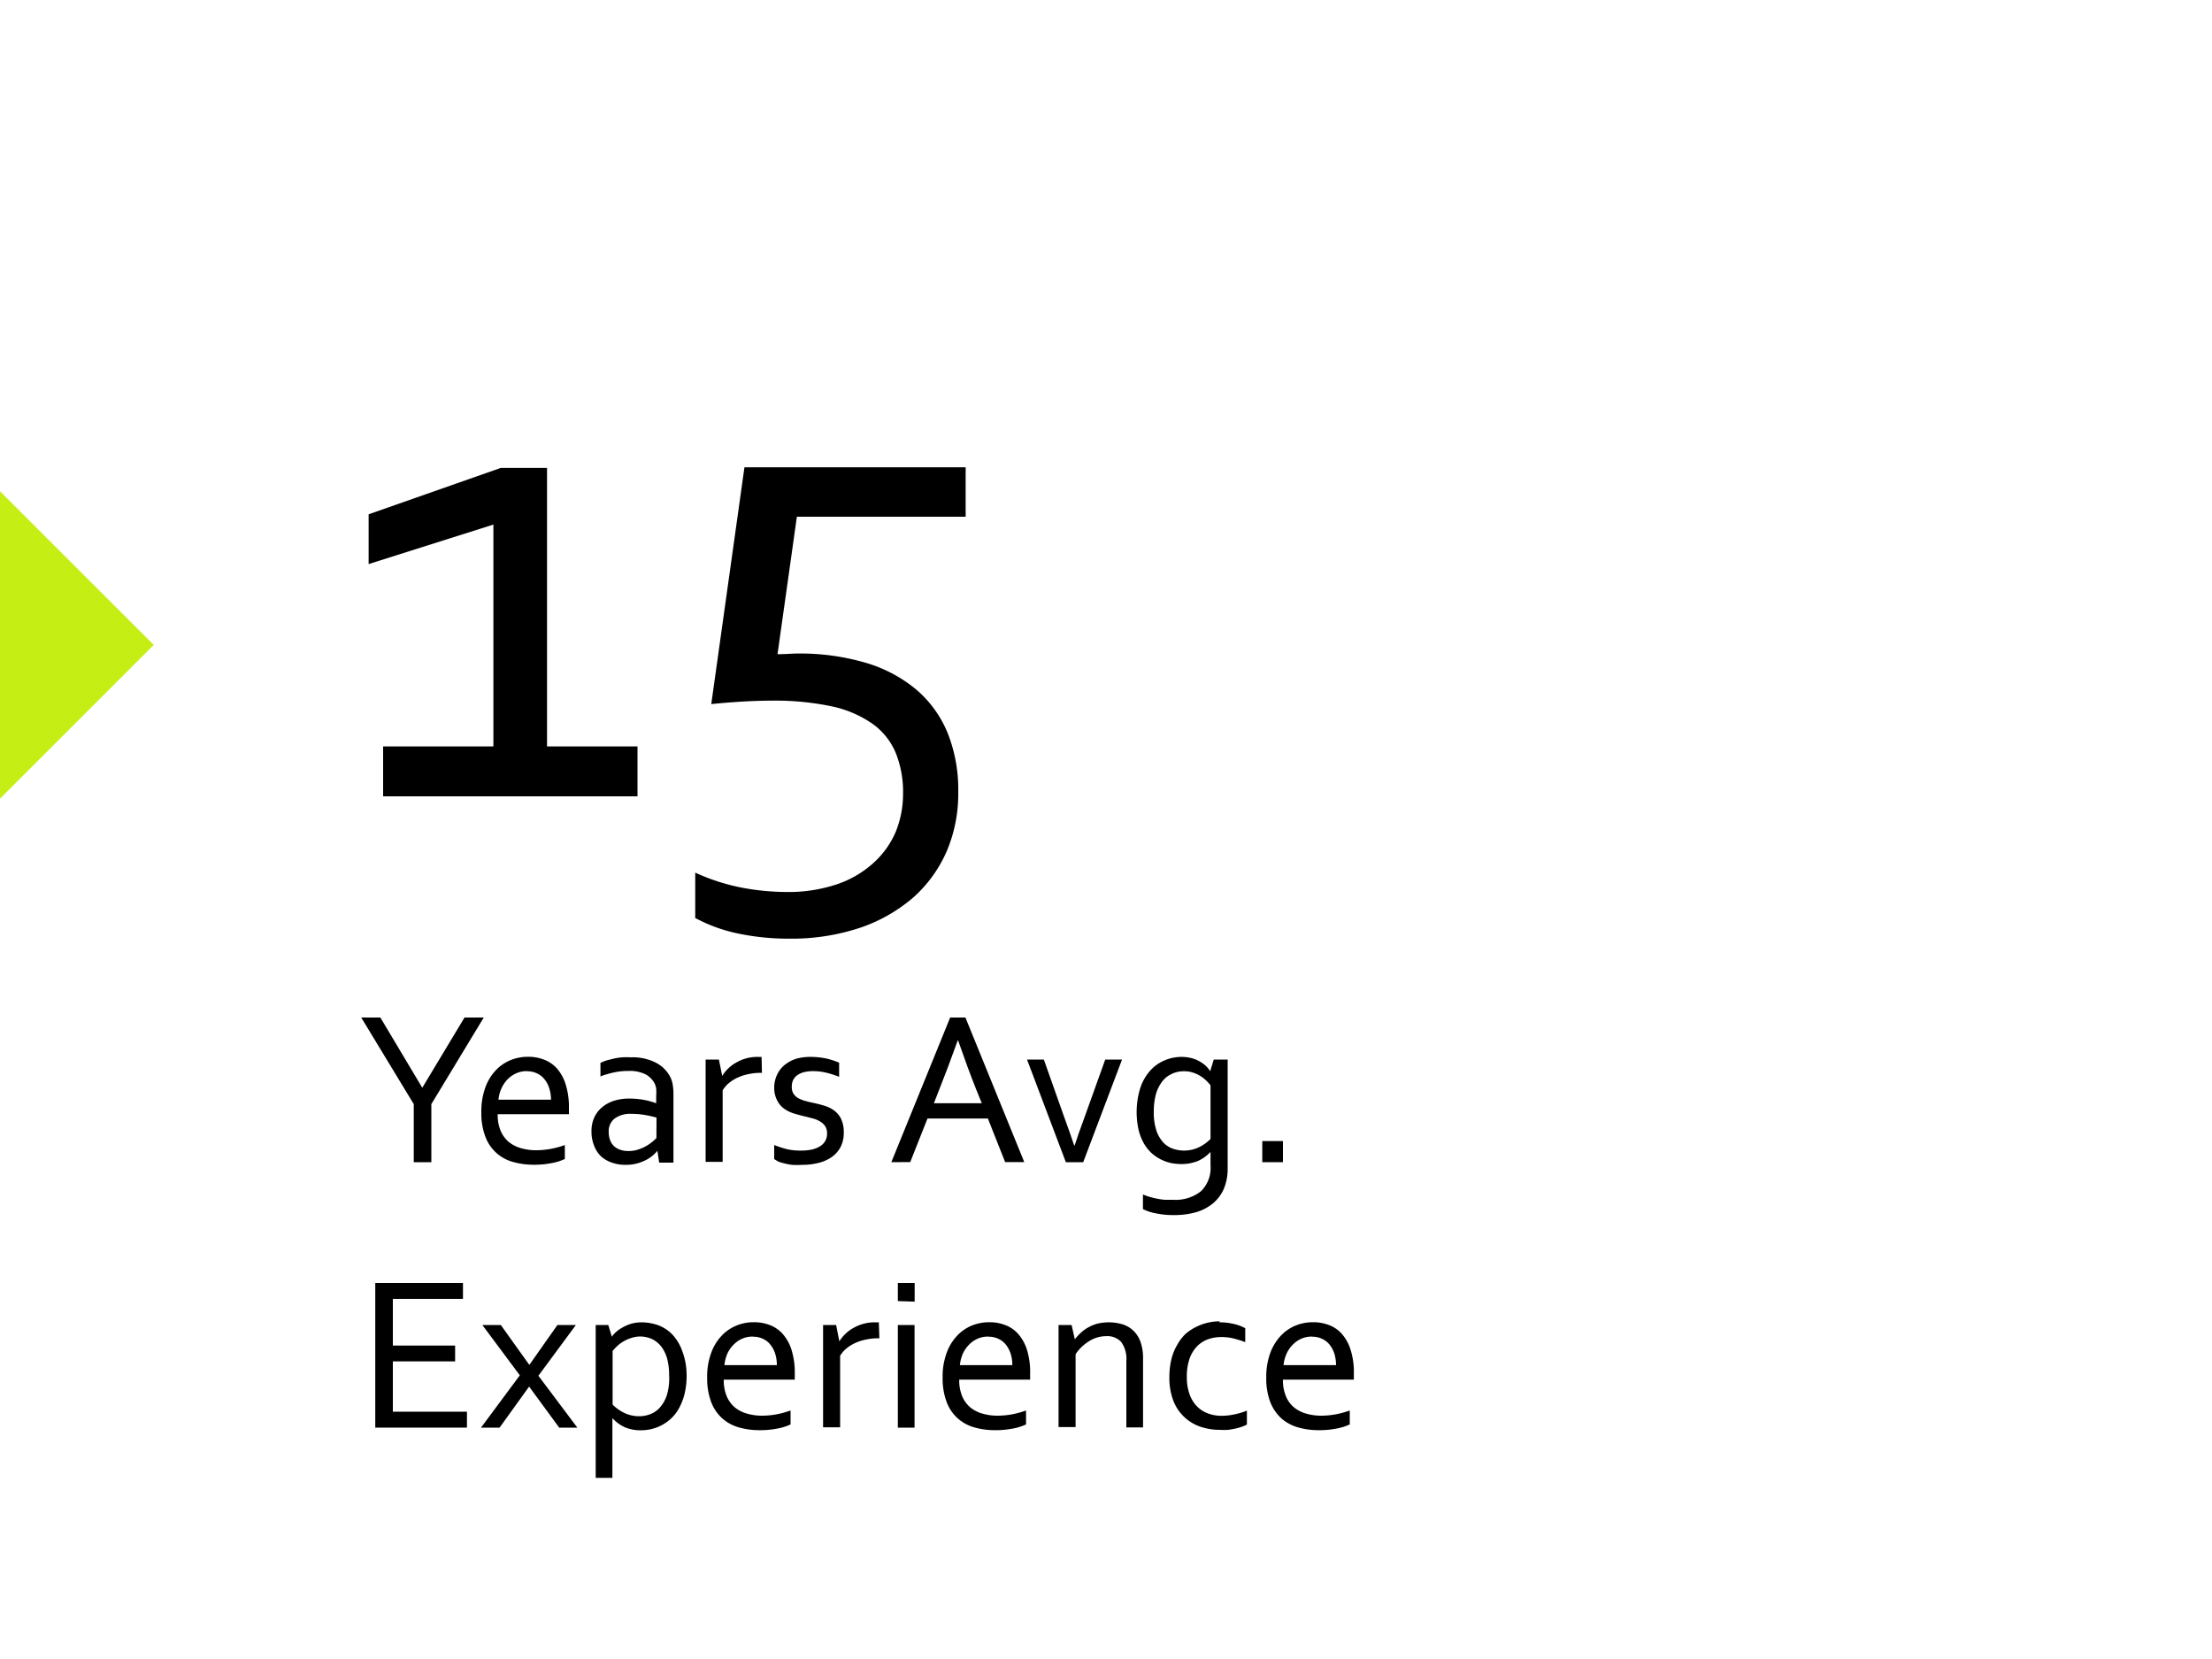
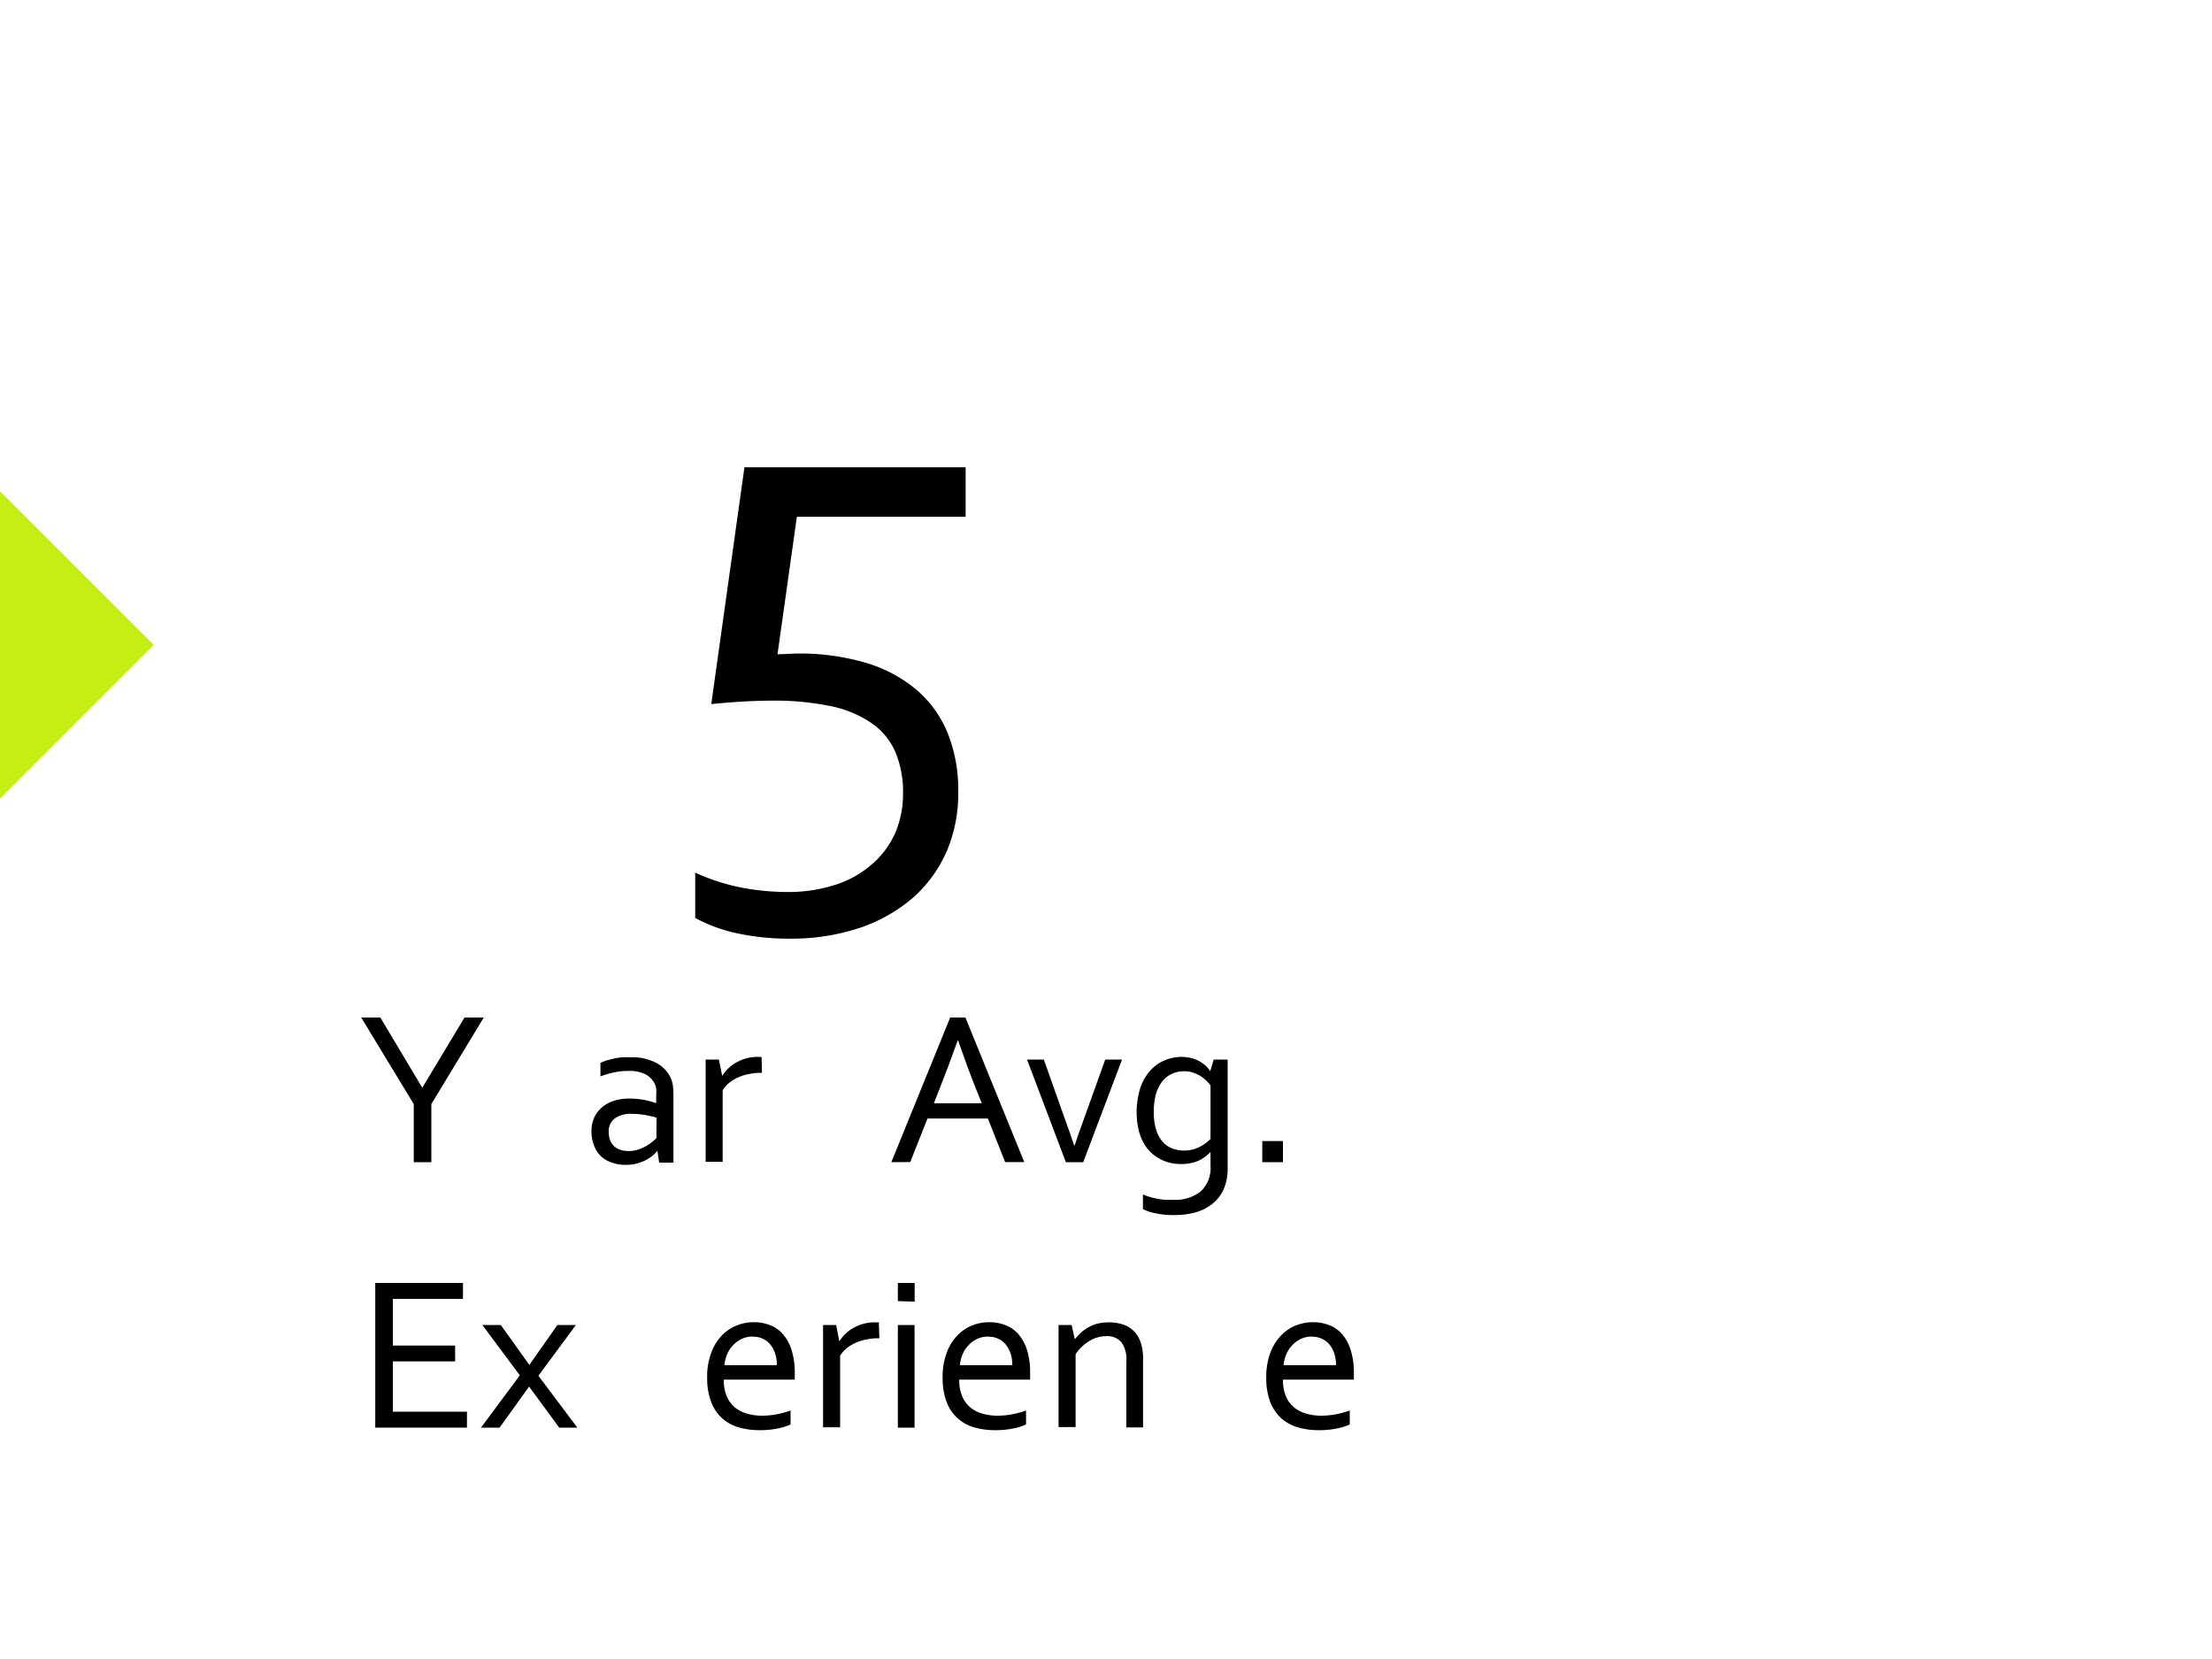
<svg xmlns="http://www.w3.org/2000/svg" id="bdff4814-e083-4d00-91ad-bcaf9fd3b0c3" data-name="Capa 1" viewBox="0 0 200 150">
  <defs>
    <style>.b07118fc-165f-49d6-b241-dc2f0d95fcd9{isolation:isolate;}.a404c4a6-c01b-411a-9931-1b5686ce8326{fill:#c4ee14;}</style>
  </defs>
  <g id="b779ce4d-db69-4688-a3c8-9722defb0242" data-name="Years Avg." class="b07118fc-165f-49d6-b241-dc2f0d95fcd9">
    <g class="b07118fc-165f-49d6-b241-dc2f0d95fcd9">
      <path d="M39,99.83v5.25H37.41V99.83L32.66,92h1.73l3.79,6.35h0L42,92h1.74Z" />
    </g>
    <g class="b07118fc-165f-49d6-b241-dc2f0d95fcd9">
-       <path d="M48.46,104a7.16,7.16,0,0,0,1.37-.13,7.87,7.87,0,0,0,1.24-.34v1.26a4.83,4.83,0,0,1-1.23.38,7.91,7.91,0,0,1-1.57.14,6.73,6.73,0,0,1-1.88-.25,3.69,3.69,0,0,1-2.51-2.3,6,6,0,0,1-.36-2.2,6.31,6.31,0,0,1,.35-2.2,4.43,4.43,0,0,1,.93-1.56,3.79,3.79,0,0,1,1.35-.94,4.1,4.1,0,0,1,1.59-.31,3.85,3.85,0,0,1,1.45.26,3,3,0,0,1,1.18.81,4,4,0,0,1,.78,1.44,6.85,6.85,0,0,1,.29,2.11v.2c0,.05,0,.18,0,.37H45a3.74,3.74,0,0,0,.27,1.51,2.71,2.71,0,0,0,.73,1,3.13,3.13,0,0,0,1.09.56A4.89,4.89,0,0,0,48.46,104Zm-.8-7.15a2.25,2.25,0,0,0-1,.2,2.58,2.58,0,0,0-.79.56,2.92,2.92,0,0,0-.54.82,3.2,3.2,0,0,0-.26,1h4.75a3.4,3.4,0,0,0-.15-1,2.28,2.28,0,0,0-.42-.82,1.82,1.82,0,0,0-.68-.55A2,2,0,0,0,47.66,96.86Z" />
-       <path d="M59.44,104.05h0a3.47,3.47,0,0,1-.47.47,3.53,3.53,0,0,1-.66.41,4.27,4.27,0,0,1-.81.29,4,4,0,0,1-.93.1,3.55,3.55,0,0,1-1.24-.2,2.79,2.79,0,0,1-1-.58,2.63,2.63,0,0,1-.63-1,3.31,3.31,0,0,1-.22-1.25,2.94,2.94,0,0,1,.25-1.25,2.65,2.65,0,0,1,.7-.92,3.13,3.13,0,0,1,1.08-.59,4.36,4.36,0,0,1,1.39-.2,7,7,0,0,1,1.34.12,6.82,6.82,0,0,1,1.09.3h0v-.65a4.36,4.36,0,0,0,0-.67,1.59,1.59,0,0,0-.17-.52,2,2,0,0,0-.81-.78,3.17,3.17,0,0,0-1.5-.3,6.16,6.16,0,0,0-1.32.13,9.21,9.21,0,0,0-1.24.36V96.1c.16-.07.34-.15.55-.22l.67-.17a5.73,5.73,0,0,1,.74-.11,6.85,6.85,0,0,1,.79,0,4.57,4.57,0,0,1,2.29.5,3,3,0,0,1,1.29,1.31,2.52,2.52,0,0,1,.21.69,5.31,5.31,0,0,1,.06.83v6.19H59.6Zm-.08-3c-.28-.08-.61-.16-1-.23a7.15,7.15,0,0,0-1.27-.11,2.39,2.39,0,0,0-1.5.41,1.45,1.45,0,0,0-.55,1.26,2,2,0,0,0,.14.75,1.45,1.45,0,0,0,.37.53,1.57,1.57,0,0,0,.57.31,2.17,2.17,0,0,0,.69.1,2.71,2.71,0,0,0,.91-.14,3.85,3.85,0,0,0,.74-.33,3.74,3.74,0,0,0,.55-.39,4.2,4.2,0,0,0,.34-.31Z" />
+       <path d="M59.44,104.05h0a3.47,3.47,0,0,1-.47.47,3.53,3.53,0,0,1-.66.41,4.27,4.27,0,0,1-.81.29,4,4,0,0,1-.93.1,3.55,3.55,0,0,1-1.24-.2,2.79,2.79,0,0,1-1-.58,2.63,2.63,0,0,1-.63-1,3.31,3.31,0,0,1-.22-1.25,2.94,2.94,0,0,1,.25-1.25,2.65,2.65,0,0,1,.7-.92,3.13,3.13,0,0,1,1.08-.59,4.36,4.36,0,0,1,1.39-.2,7,7,0,0,1,1.34.12,6.82,6.82,0,0,1,1.09.3h0v-.65a4.36,4.36,0,0,0,0-.67,1.59,1.59,0,0,0-.17-.52,2,2,0,0,0-.81-.78,3.17,3.17,0,0,0-1.5-.3,6.16,6.16,0,0,0-1.32.13,9.21,9.21,0,0,0-1.24.36V96.1c.16-.07.34-.15.55-.22l.67-.17a5.73,5.73,0,0,1,.74-.11,6.85,6.85,0,0,1,.79,0,4.57,4.57,0,0,1,2.29.5,3,3,0,0,1,1.29,1.31,2.52,2.52,0,0,1,.21.69,5.31,5.31,0,0,1,.06.83v6.19H59.6Zm-.08-3c-.28-.08-.61-.16-1-.23a7.15,7.15,0,0,0-1.27-.11,2.39,2.39,0,0,0-1.5.41,1.45,1.45,0,0,0-.55,1.26,2,2,0,0,0,.14.75,1.45,1.45,0,0,0,.37.53,1.57,1.57,0,0,0,.57.31,2.17,2.17,0,0,0,.69.1,2.71,2.71,0,0,0,.91-.14,3.85,3.85,0,0,0,.74-.33,3.74,3.74,0,0,0,.55-.39,4.2,4.2,0,0,0,.34-.31" />
      <path d="M68.89,97h-.12a5.19,5.19,0,0,0-1,.1,4.22,4.22,0,0,0-1,.3,3.49,3.49,0,0,0-.82.49,2.66,2.66,0,0,0-.61.69v6.47H63.8V95.8H65l.3,1.48h0a3.49,3.49,0,0,1,.55-.68,3.35,3.35,0,0,1,.74-.54,3.71,3.71,0,0,1,.89-.37,3.88,3.88,0,0,1,1-.13h.2l.18,0Z" />
-       <path d="M71.59,98.27a1.11,1.11,0,0,0,.16.63,1.24,1.24,0,0,0,.43.39,2.59,2.59,0,0,0,.63.25c.24.07.49.13.74.18s.68.16,1,.26a2.86,2.86,0,0,1,.86.42,2.12,2.12,0,0,1,.64.77,2.81,2.81,0,0,1,.24,1.25,2.77,2.77,0,0,1-.27,1.25,2.59,2.59,0,0,1-.77.91,3.53,3.53,0,0,1-1.19.55,5.67,5.67,0,0,1-1.53.19,6.54,6.54,0,0,1-.92,0,5.59,5.59,0,0,1-.73-.14,3.48,3.48,0,0,1-.54-.17L70,104.8v-1.27a9.41,9.41,0,0,0,1.14.37,5.45,5.45,0,0,0,1.25.13,4.78,4.78,0,0,0,1-.09,2.49,2.49,0,0,0,.74-.29,1.38,1.38,0,0,0,.48-.48,1.31,1.31,0,0,0,.17-.67,1.24,1.24,0,0,0-.15-.64,1.3,1.3,0,0,0-.42-.42,2.48,2.48,0,0,0-.59-.28l-.72-.19c-.32-.07-.66-.16-1-.26a3.19,3.19,0,0,1-.92-.41,2,2,0,0,1-.66-.71A2.41,2.41,0,0,1,70,98.42a2.8,2.8,0,0,1,.27-1.27,2.48,2.48,0,0,1,.71-.89,3.3,3.3,0,0,1,1-.53,4.73,4.73,0,0,1,1.26-.17,7.18,7.18,0,0,1,1.44.14,7.55,7.55,0,0,1,1.19.38v1.28A8.17,8.17,0,0,0,74.75,97a4.81,4.81,0,0,0-1.2-.15,3.39,3.39,0,0,0-.9.1,2,2,0,0,0-.61.3,1.25,1.25,0,0,0-.35.45A1.48,1.48,0,0,0,71.59,98.27Z" />
    </g>
    <g class="b07118fc-165f-49d6-b241-dc2f0d95fcd9">
      <path d="M80.59,105.08,85.91,92h1.38l5.32,13.07H90.88l-1.56-3.94H83.86l-1.56,3.94Zm6-11q-.87,2.44-1.67,4.44l-.48,1.23h4.33l-.5-1.23c-.54-1.35-1.08-2.83-1.64-4.44Z" />
    </g>
    <g class="b07118fc-165f-49d6-b241-dc2f0d95fcd9">
      <path d="M97.17,103.55c.22-.68.52-1.54.91-2.59l1.85-5.16h1.52l-3.51,9.28H96.37L92.86,95.8h1.52L96.22,101c.37,1,.67,1.88.91,2.59Z" />
      <path d="M106.87,95.56a3.64,3.64,0,0,1,1,.15,2.9,2.9,0,0,1,.77.37,2.31,2.31,0,0,1,.78.78h0l.32-1.06H111v9.83a4.69,4.69,0,0,1-.35,1.87,3.54,3.54,0,0,1-1,1.32,4.27,4.27,0,0,1-1.53.79,7.13,7.13,0,0,1-2,.25,7.35,7.35,0,0,1-1.64-.16,4.19,4.19,0,0,1-1.14-.38V108a6.35,6.35,0,0,0,.65.23c.21.06.42.11.64.15a5.06,5.06,0,0,0,.68.1c.23,0,.49,0,.77,0a3.68,3.68,0,0,0,2.5-.77,2.91,2.91,0,0,0,.87-2.32v-1.24h0a3.49,3.49,0,0,1-1.16.83,4,4,0,0,1-1.51.27,5.16,5.16,0,0,1-.84-.08,4,4,0,0,1-.9-.3,4.08,4.08,0,0,1-.86-.56,3.48,3.48,0,0,1-.72-.87,4.59,4.59,0,0,1-.5-1.23,7.34,7.34,0,0,1,.16-3.9A4.44,4.44,0,0,1,104,96.8a3.58,3.58,0,0,1,1.31-.93A3.92,3.92,0,0,1,106.87,95.56Zm-2.55,4.94a5.29,5.29,0,0,0,.26,1.79,3,3,0,0,0,.67,1.08,2.2,2.2,0,0,0,.89.52,3,3,0,0,0,.9.14,3.1,3.1,0,0,0,1.32-.28,3.78,3.78,0,0,0,1.09-.77V98.13a3.91,3.91,0,0,0-.36-.4,3.18,3.18,0,0,0-.52-.42,3.06,3.06,0,0,0-.68-.32,2.45,2.45,0,0,0-.83-.13,2.48,2.48,0,0,0-1.18.27,2.27,2.27,0,0,0-.86.74,3.49,3.49,0,0,0-.53,1.15A6.2,6.2,0,0,0,104.32,100.5Z" />
      <path d="M114.13,105.08v-1.91H116v1.91Z" />
    </g>
  </g>
  <g id="bbe90a31-d9ed-4515-8623-bb4ff04a5ed3" data-name="Experience" class="b07118fc-165f-49d6-b241-dc2f0d95fcd9">
    <g class="b07118fc-165f-49d6-b241-dc2f0d95fcd9">
      <path d="M35.52,127.64h6.7v1.44H33.93V116h7.93v1.44H35.52v4.22h5.63v1.43H35.52Z" />
      <path d="M47.88,123.38l2.52-3.58h1.67l-3.39,4.59,3.52,4.69H50.56l-2.72-3.71h0l-2.67,3.71H43.49L47,124.35l-3.39-4.55h1.67l2.56,3.58Z" />
-       <path d="M62.08,124.33a6.86,6.86,0,0,1-.19,1.72,5.34,5.34,0,0,1-.51,1.3,3.63,3.63,0,0,1-.73.93,3.87,3.87,0,0,1-.88.61,4,4,0,0,1-1.79.43,3.72,3.72,0,0,1-1.48-.27,3.48,3.48,0,0,1-1.13-.83h0v5.4H53.86V119.8H55l.32,1.06h0a2.3,2.3,0,0,1,.33-.38,2.91,2.91,0,0,1,.54-.4,3.84,3.84,0,0,1,.81-.37,3.37,3.37,0,0,1,1-.15,4.57,4.57,0,0,1,1.51.26,3.48,3.48,0,0,1,1.28.84,4.24,4.24,0,0,1,.89,1.48A6.14,6.14,0,0,1,62.08,124.33Zm-1.58,0a5.83,5.83,0,0,0-.17-1.45,3.21,3.21,0,0,0-.52-1.1,2.35,2.35,0,0,0-.84-.7,2.67,2.67,0,0,0-1.16-.24A2.88,2.88,0,0,0,57,121a3.24,3.24,0,0,0-.7.33,3,3,0,0,0-.54.42,4.15,4.15,0,0,0-.37.4V127a3.83,3.83,0,0,0,1.1.77,3.1,3.1,0,0,0,1.32.28,2.77,2.77,0,0,0,.91-.16,2.22,2.22,0,0,0,.89-.57,3.17,3.17,0,0,0,.67-1.13A5.21,5.21,0,0,0,60.5,124.35Z" />
      <path d="M68.88,128a7.16,7.16,0,0,0,1.37-.13,8.06,8.06,0,0,0,1.23-.34v1.26a4.83,4.83,0,0,1-1.23.38,7.77,7.77,0,0,1-1.57.14,6.65,6.65,0,0,1-1.87-.25,3.82,3.82,0,0,1-1.51-.82,3.76,3.76,0,0,1-1-1.48,6,6,0,0,1-.36-2.2,6.08,6.08,0,0,1,.35-2.2,4.43,4.43,0,0,1,.93-1.56,3.79,3.79,0,0,1,1.35-.94,4,4,0,0,1,1.58-.31,3.9,3.9,0,0,1,1.46.26,2.94,2.94,0,0,1,1.17.81,4,4,0,0,1,.79,1.44,6.85,6.85,0,0,1,.29,2.11v.2c0,.05,0,.18,0,.37H65.44a3.74,3.74,0,0,0,.27,1.51,2.71,2.71,0,0,0,.73,1,3,3,0,0,0,1.09.56A4.84,4.84,0,0,0,68.88,128Zm-.8-7.15a2.29,2.29,0,0,0-1,.2,2.54,2.54,0,0,0-.78.56,2.75,2.75,0,0,0-.55.82,3.48,3.48,0,0,0-.25,1h4.74a3.4,3.4,0,0,0-.14-1,2.45,2.45,0,0,0-.42-.82,1.82,1.82,0,0,0-.68-.55A2,2,0,0,0,68.08,120.86Z" />
      <path d="M79.51,121h-.12a5.26,5.26,0,0,0-1,.1,4.22,4.22,0,0,0-1,.3,3.71,3.71,0,0,0-.82.49,2.66,2.66,0,0,0-.61.69v6.47H74.42V119.8H75.6l.29,1.48h0a3.49,3.49,0,0,1,.55-.68,3.35,3.35,0,0,1,.74-.54,3.62,3.62,0,0,1,.9-.37,3.75,3.75,0,0,1,1-.13h.2l.18,0Z" />
      <path d="M81.18,117.64V116H82.7v1.69Zm0,11.44V119.8h1.51v9.28Z" />
      <path d="M90.17,128a7.24,7.24,0,0,0,1.37-.13,8.06,8.06,0,0,0,1.23-.34v1.26a4.83,4.83,0,0,1-1.23.38,7.77,7.77,0,0,1-1.57.14,6.65,6.65,0,0,1-1.87-.25,3.82,3.82,0,0,1-1.51-.82,3.76,3.76,0,0,1-1-1.48,6,6,0,0,1-.36-2.2,6.08,6.08,0,0,1,.35-2.2,4.43,4.43,0,0,1,.93-1.56,3.84,3.84,0,0,1,1.34-.94,4.13,4.13,0,0,1,1.59-.31,3.9,3.9,0,0,1,1.46.26,2.94,2.94,0,0,1,1.17.81,4,4,0,0,1,.79,1.44,6.87,6.87,0,0,1,.28,2.11v.57H86.73a3.74,3.74,0,0,0,.27,1.51,2.71,2.71,0,0,0,.73,1,3,3,0,0,0,1.09.56A4.79,4.79,0,0,0,90.17,128Zm-.8-7.15a2.29,2.29,0,0,0-1,.2,2.43,2.43,0,0,0-.78.56,2.75,2.75,0,0,0-.55.82,3.48,3.48,0,0,0-.25,1h4.74a3.4,3.4,0,0,0-.14-1,2.65,2.65,0,0,0-.42-.82,1.82,1.82,0,0,0-.68-.55A2,2,0,0,0,89.37,120.86Z" />
      <path d="M97.18,121.09h0a5.24,5.24,0,0,1,.56-.6,3.17,3.17,0,0,1,.69-.49,3.6,3.6,0,0,1,.83-.33,4.48,4.48,0,0,1,1-.11,4.24,4.24,0,0,1,1.2.17,2.46,2.46,0,0,1,1,.57,2.64,2.64,0,0,1,.65,1,4.39,4.39,0,0,1,.24,1.55v6.21h-1.51v-6a2.61,2.61,0,0,0-.47-1.73,1.71,1.71,0,0,0-1.35-.52,2.91,2.91,0,0,0-1.51.43,4,4,0,0,0-1.26,1.2v6.59H95.71V119.8h1.18Z" />
-       <path d="M110.24,119.56a5.43,5.43,0,0,1,1.29.14,4,4,0,0,1,1.06.39v1.26a10.08,10.08,0,0,0-1.13-.35,4.71,4.71,0,0,0-1.06-.11,3.59,3.59,0,0,0-1.12.18,2.73,2.73,0,0,0-1,.61,3.12,3.12,0,0,0-.71,1.12,4.91,4.91,0,0,0-.26,1.74,4.34,4.34,0,0,0,.2,1.38,3.06,3.06,0,0,0,.59,1.1,2.72,2.72,0,0,0,1,.73,3.5,3.5,0,0,0,1.38.26,5.54,5.54,0,0,0,1.14-.13,6,6,0,0,0,1.12-.34v1.26a2.58,2.58,0,0,1-.43.19,4.57,4.57,0,0,1-.59.17,6.86,6.86,0,0,1-.68.12,6.06,6.06,0,0,1-.73,0,5.47,5.47,0,0,1-1.77-.28,4,4,0,0,1-2.45-2.35,5.72,5.72,0,0,1-.36-2.13,6.93,6.93,0,0,1,.19-1.65,4.71,4.71,0,0,1,.53-1.29,4.05,4.05,0,0,1,.77-1,4.53,4.53,0,0,1,1-.64,4.72,4.72,0,0,1,2.08-.47Z" />
      <path d="M119.43,128a7.35,7.35,0,0,0,1.38-.13,8.06,8.06,0,0,0,1.23-.34v1.26a4.83,4.83,0,0,1-1.23.38,7.84,7.84,0,0,1-1.57.14,6.61,6.61,0,0,1-1.87-.25,3.93,3.93,0,0,1-1.52-.82,4,4,0,0,1-1-1.48,6,6,0,0,1-.36-2.2,6.31,6.31,0,0,1,.35-2.2,4.6,4.6,0,0,1,.94-1.56,3.84,3.84,0,0,1,1.34-.94,4.13,4.13,0,0,1,1.59-.31,3.9,3.9,0,0,1,1.46.26,2.94,2.94,0,0,1,1.17.81,4,4,0,0,1,.78,1.44,6.56,6.56,0,0,1,.29,2.11v.2c0,.05,0,.18,0,.37H116a3.74,3.74,0,0,0,.27,1.51,2.61,2.61,0,0,0,.73,1,3,3,0,0,0,1.09.56A4.77,4.77,0,0,0,119.43,128Zm-.79-7.15a2.29,2.29,0,0,0-1,.2,2.43,2.43,0,0,0-.78.56,2.75,2.75,0,0,0-.55.82,3.5,3.5,0,0,0-.26,1h4.75a3.75,3.75,0,0,0-.14-1,2.65,2.65,0,0,0-.42-.82,1.85,1.85,0,0,0-.69-.55A2,2,0,0,0,118.64,120.86Z" />
    </g>
  </g>
  <g id="b3276d93-2bc5-4646-ae48-3d02a297a02c" data-name=" 15" class="b07118fc-165f-49d6-b241-dc2f0d95fcd9">
    <g class="b07118fc-165f-49d6-b241-dc2f0d95fcd9">
-       <path d="M44.61,67.49V47.43L33.33,51v-4.5l11.94-4.19h4.19V67.49h8.18V72h-23V67.49Z" />
      <path d="M86.64,71.56a13.31,13.31,0,0,1-1,5.31,12.07,12.07,0,0,1-3,4.22,14.47,14.47,0,0,1-4.83,2.78,19.62,19.62,0,0,1-6.47,1,22.17,22.17,0,0,1-4.53-.45A14.26,14.26,0,0,1,62.86,83V78.9a18.53,18.53,0,0,0,4.38,1.39,22.18,22.18,0,0,0,3.81.36,13.79,13.79,0,0,0,4.63-.7A9.37,9.37,0,0,0,79,78a8,8,0,0,0,2-2.82,9.09,9.09,0,0,0,.65-3.39,9.47,9.47,0,0,0-.67-3.74,6.17,6.17,0,0,0-2.11-2.62,10.1,10.1,0,0,0-3.69-1.57,24.92,24.92,0,0,0-5.43-.51c-1.5,0-3.32.1-5.44.31l3-21.41h20v4.47H72.05L70.3,59.15c.73,0,1.31-.06,1.75-.06a21.13,21.13,0,0,1,6.24.84,12.69,12.69,0,0,1,4.58,2.44,10.29,10.29,0,0,1,2.81,3.9A13.75,13.75,0,0,1,86.64,71.56Z" />
    </g>
  </g>
  <path id="b886771e-d86e-4a84-a345-33597726f35c" data-name="Trazado 40" class="a404c4a6-c01b-411a-9931-1b5686ce8326" d="M13.9,58.31,0,72.21V44.42Z" />
</svg>